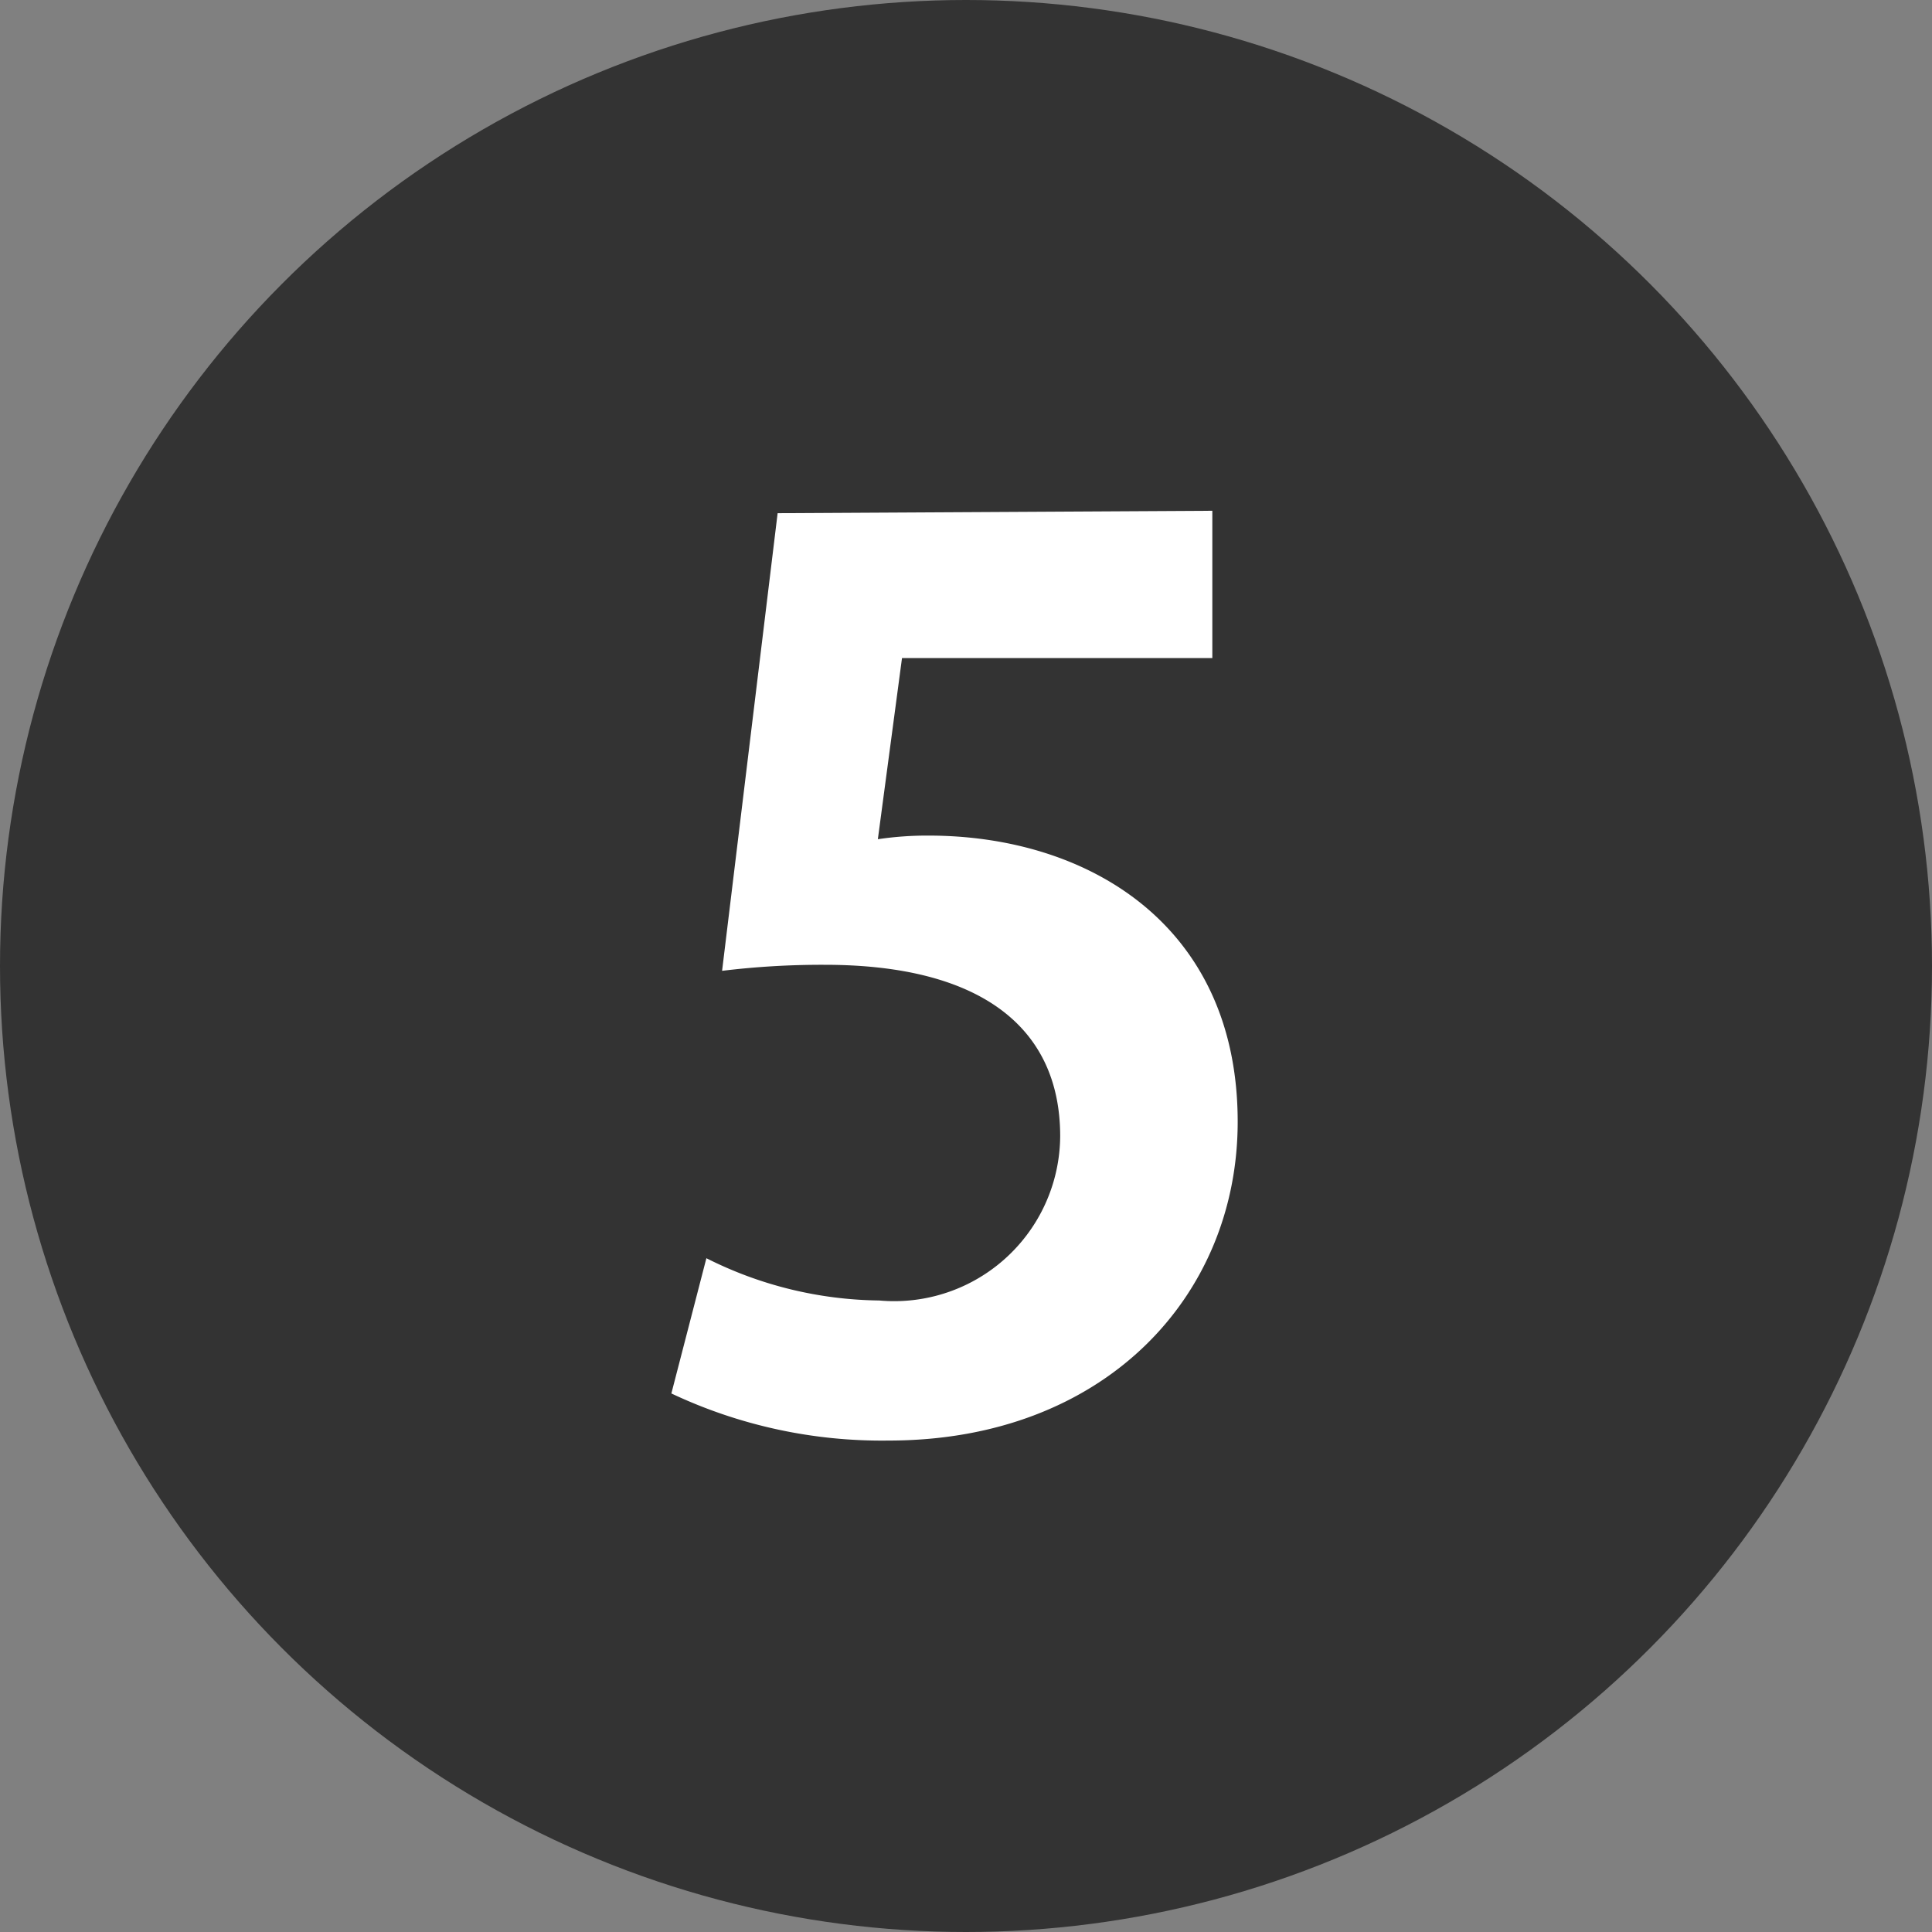
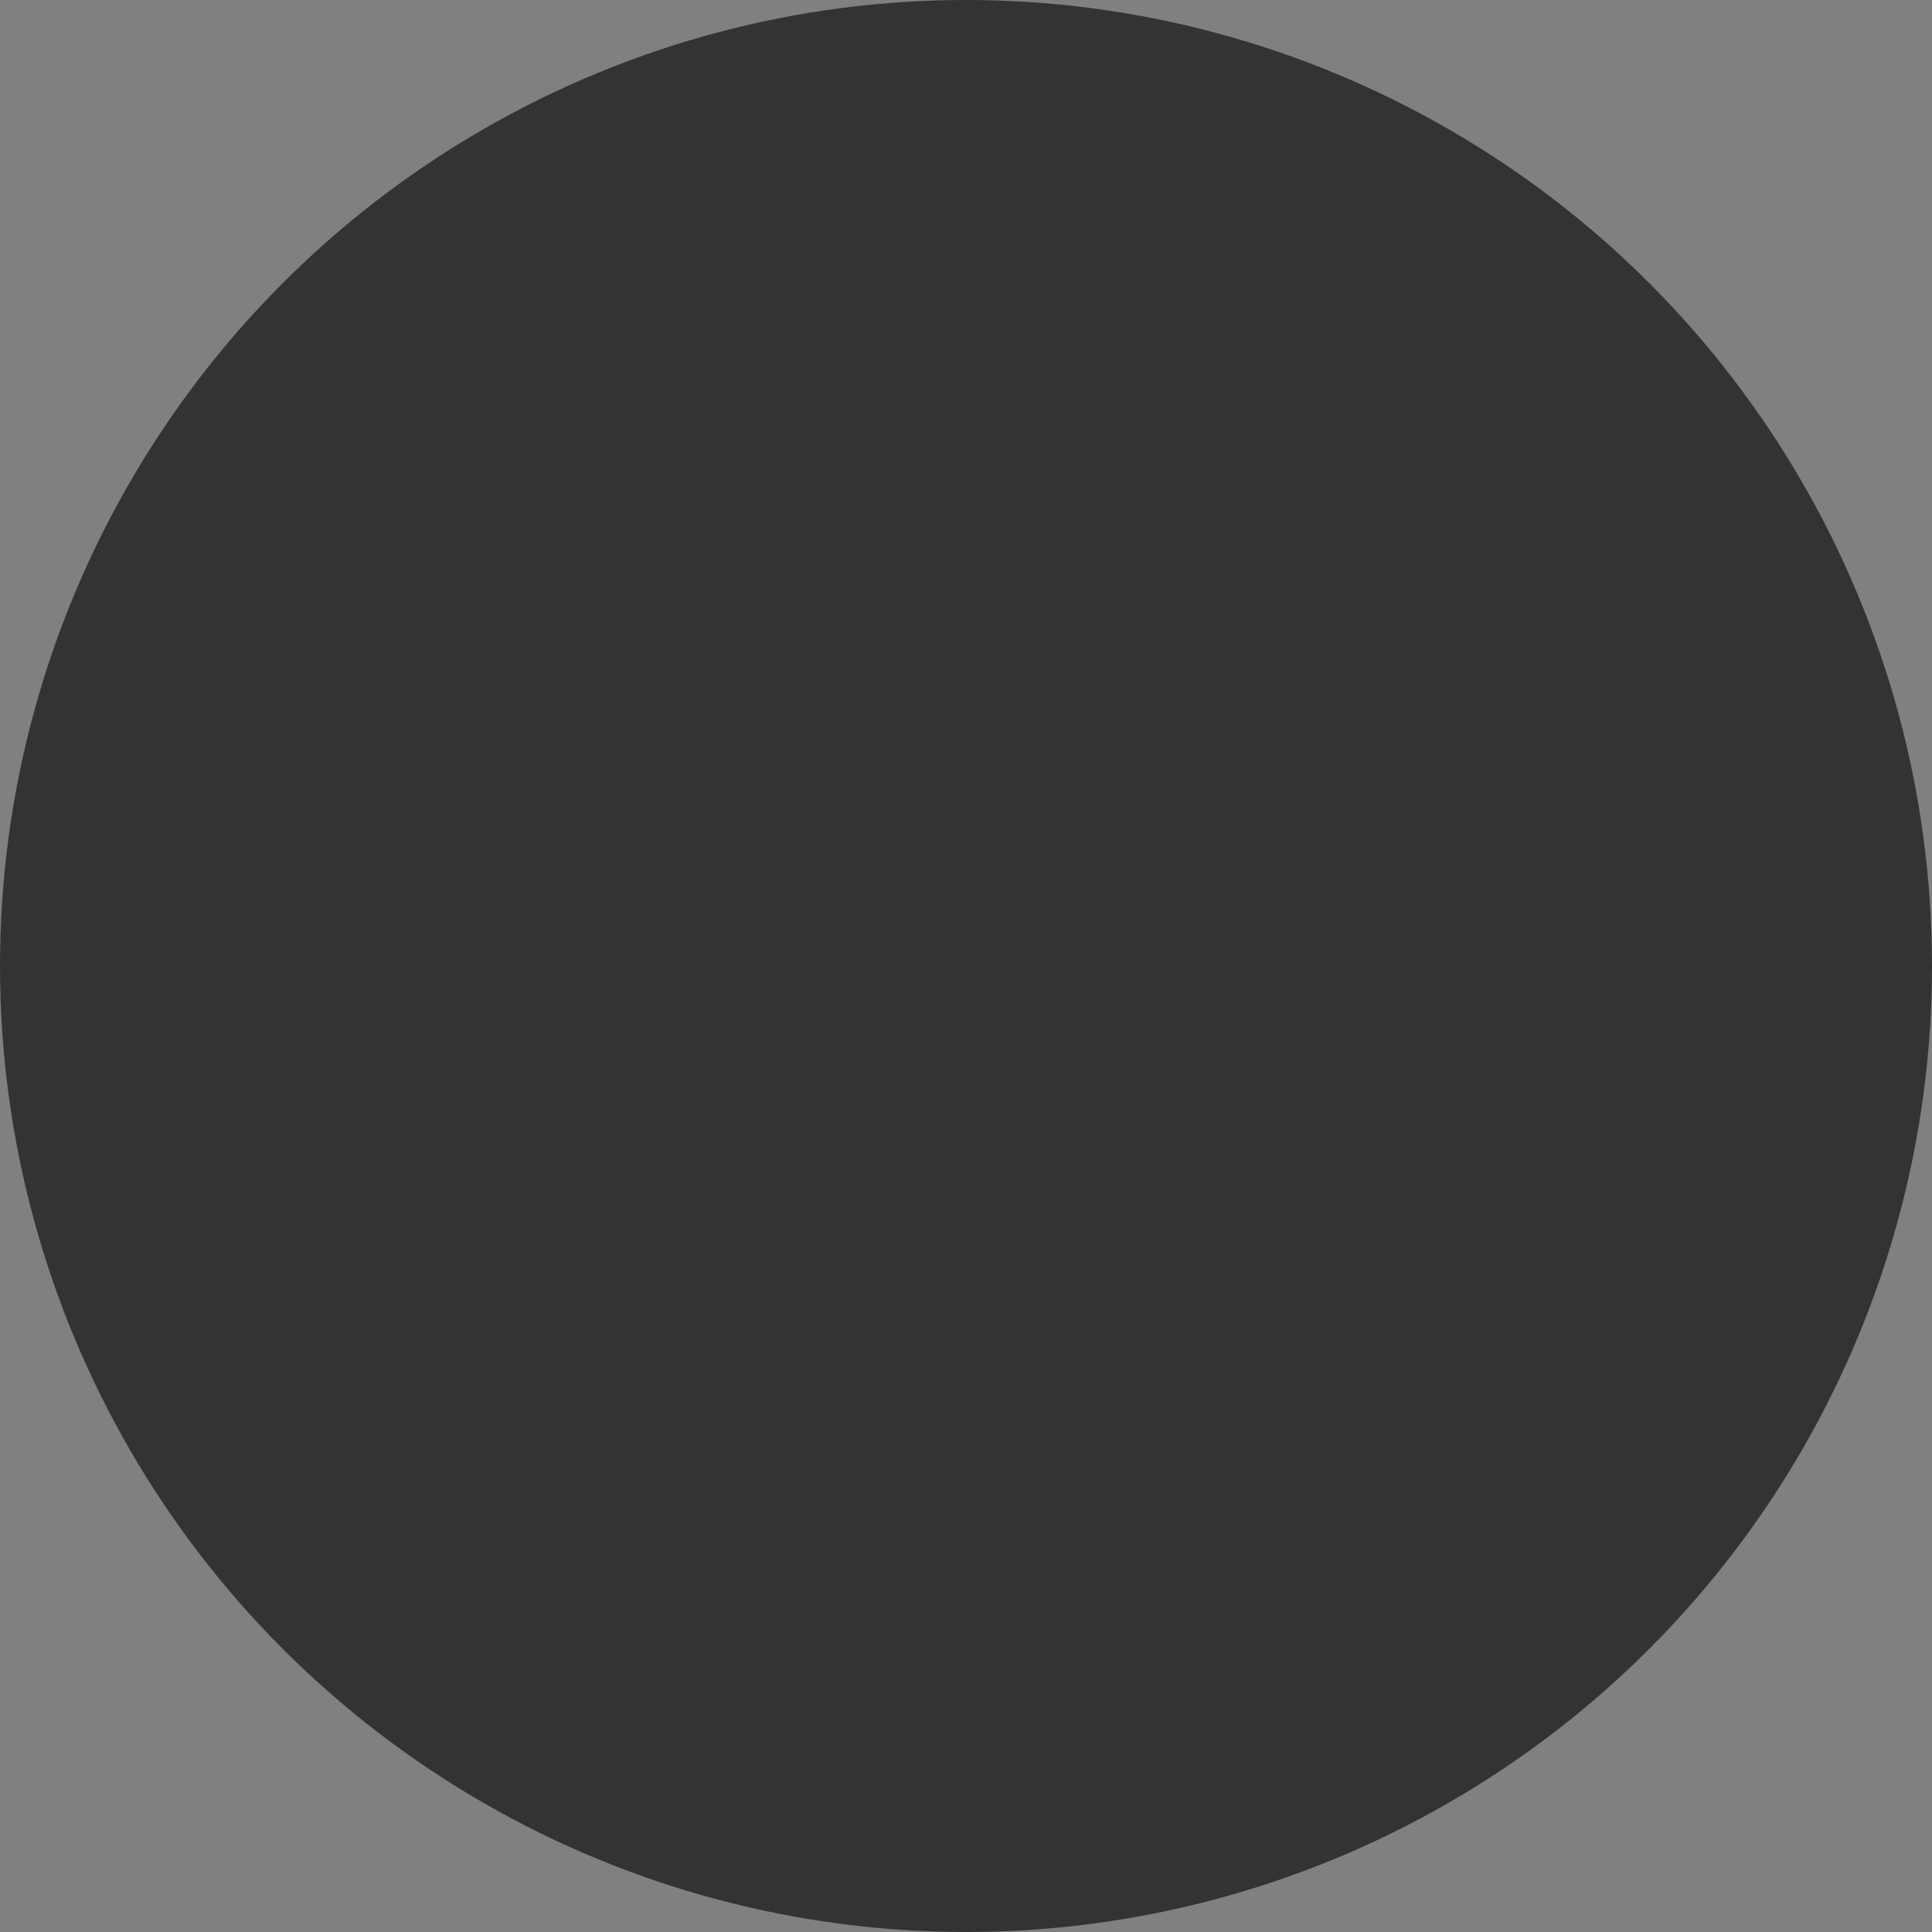
<svg xmlns="http://www.w3.org/2000/svg" viewBox="0 0 32 32">
  <rect x="0" y="0" width="32" height="32" fill="#808080" stroke="none" />
  <defs>
    <style>.cls-1{fill:#333;}.cls-2{fill:#fff;}</style>
  </defs>
  <g id="レイヤー_2" data-name="レイヤー 2">
    <g id="共通">
      <circle class="cls-1" cx="16" cy="16" r="16" />
-       <path class="cls-2" d="M20.08,8.46V10.9H14.94l-.4,3a5.53,5.53,0,0,1,.84-.06c2.64,0,5.12,1.48,5.12,4.74,0,2.9-2.22,5.28-5.78,5.28a8.16,8.16,0,0,1-3.6-.78l.58-2.24a6.5,6.5,0,0,0,2.86.7,2.75,2.75,0,0,0,3-2.72c0-1.82-1.34-2.84-3.9-2.84a13.65,13.65,0,0,0-1.7.1l.92-7.58Z" />
    </g>
  </g>
</svg>